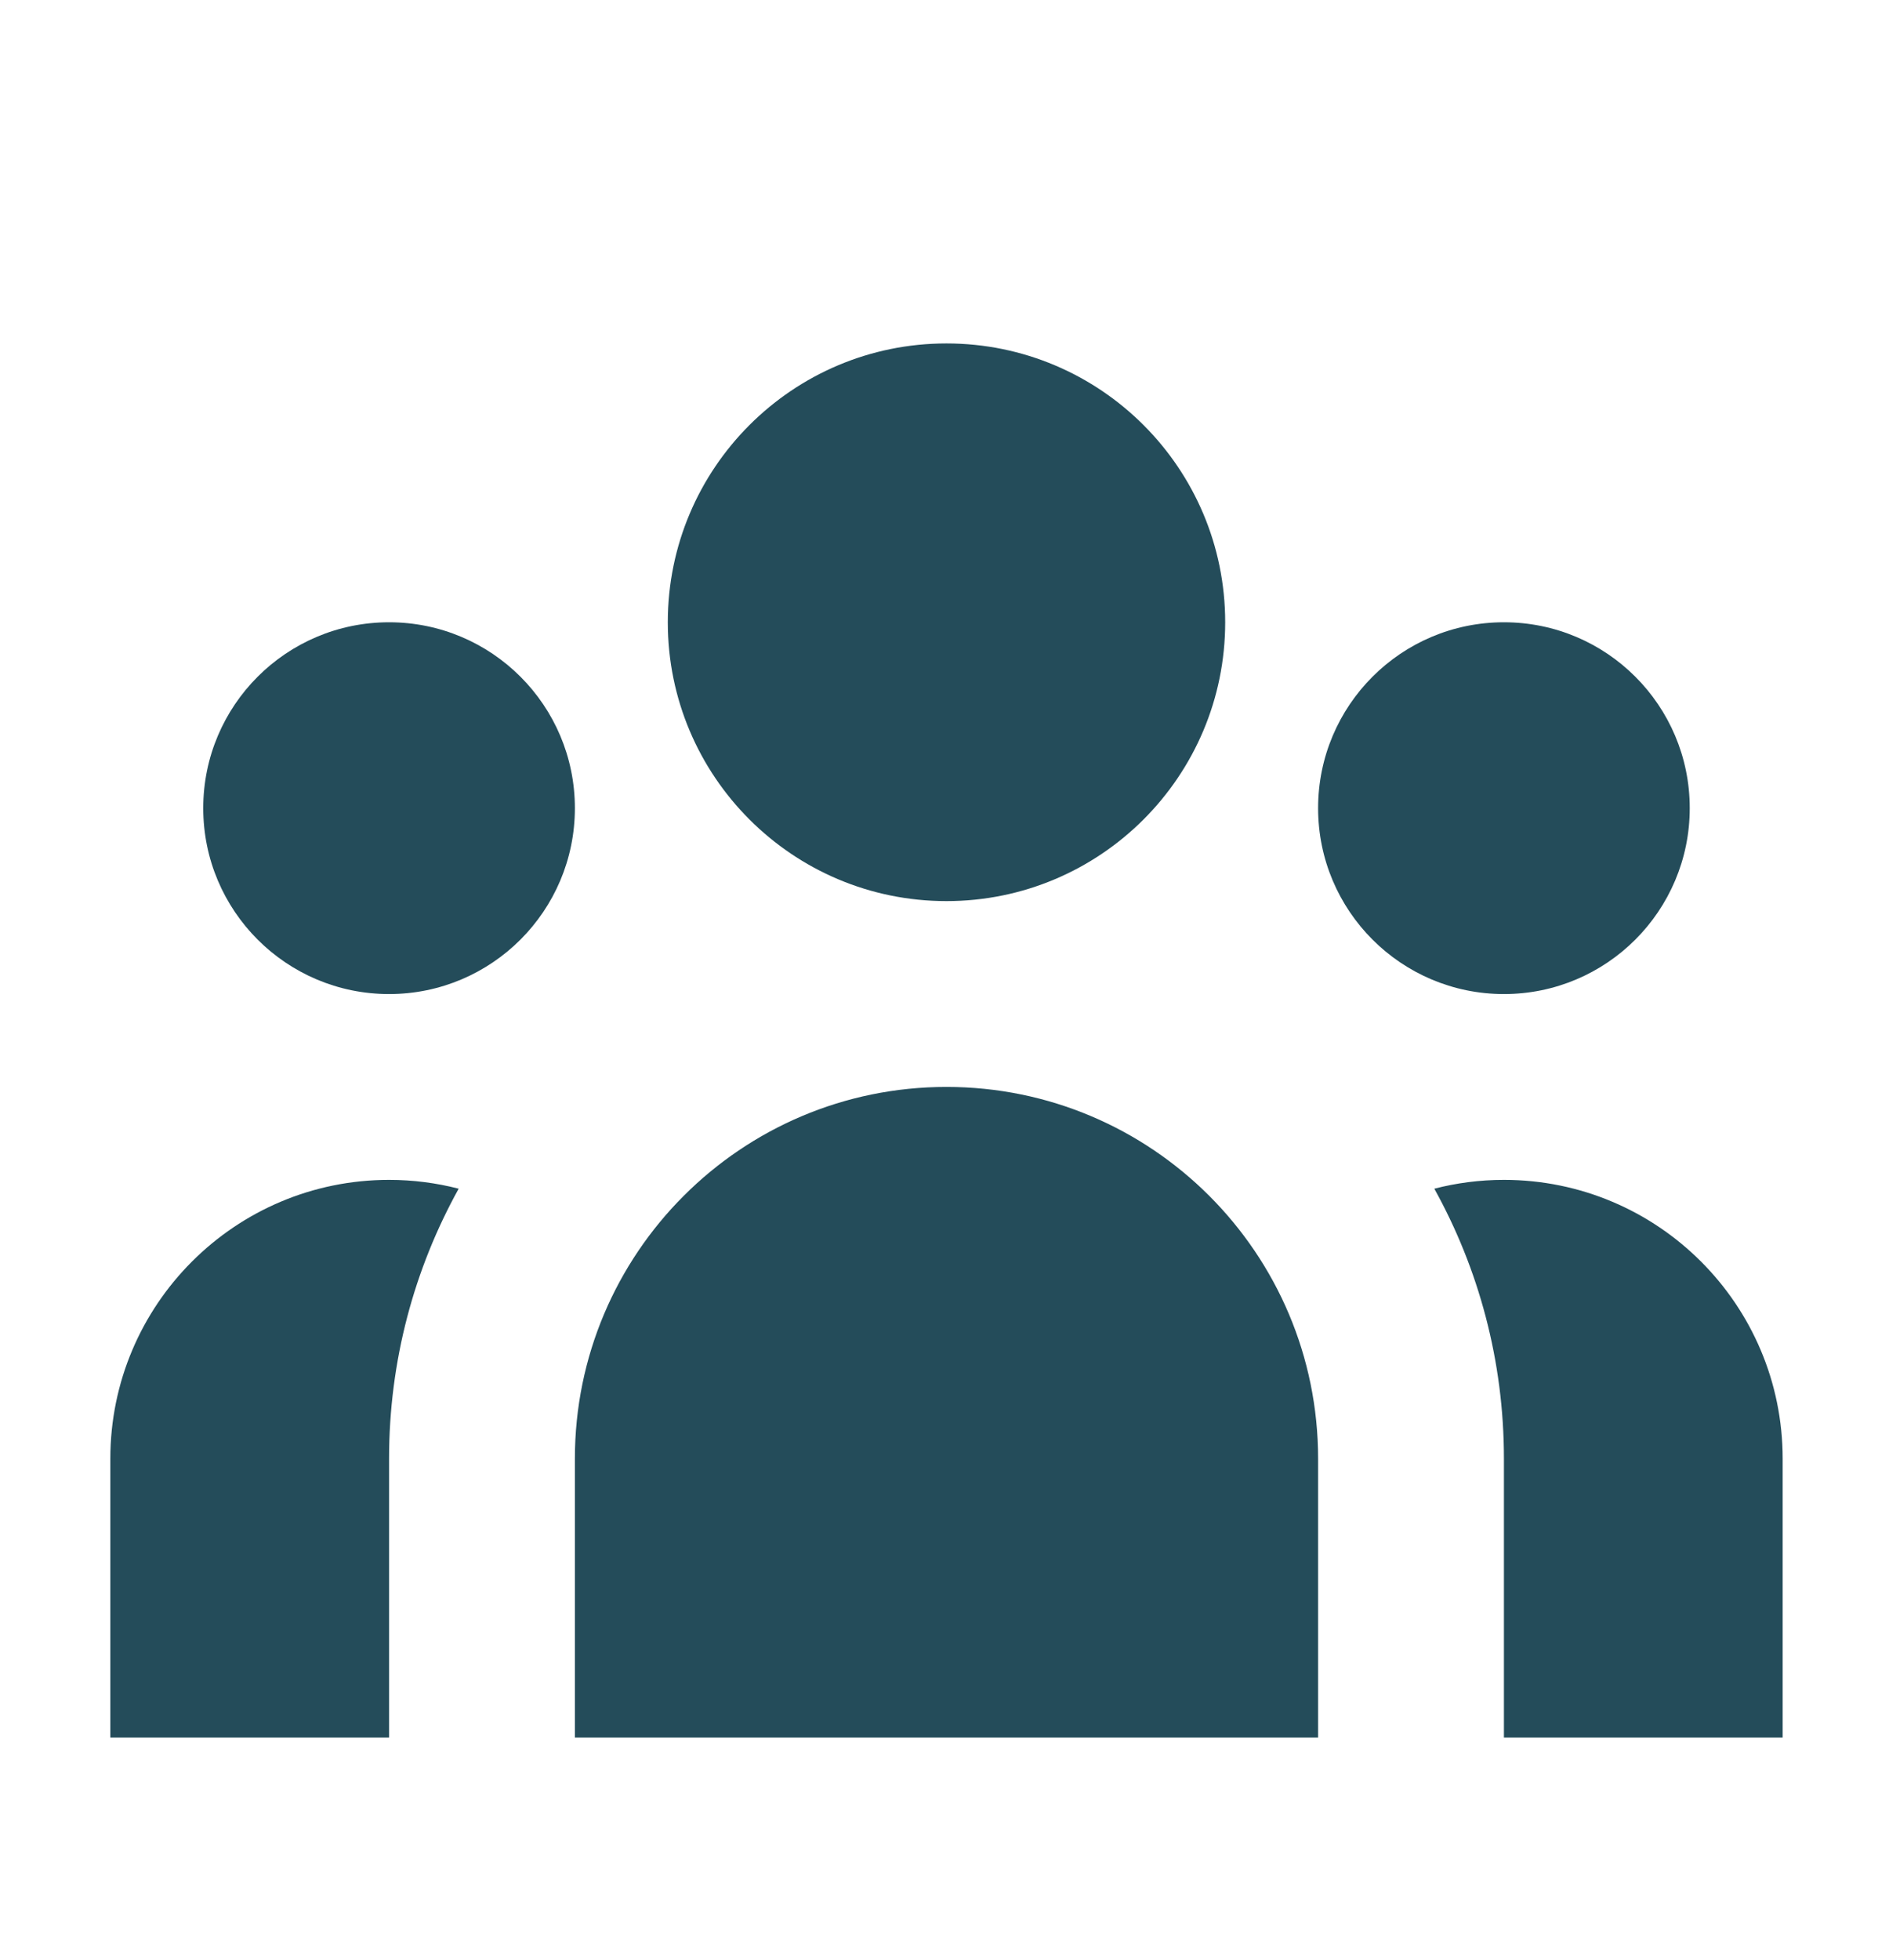
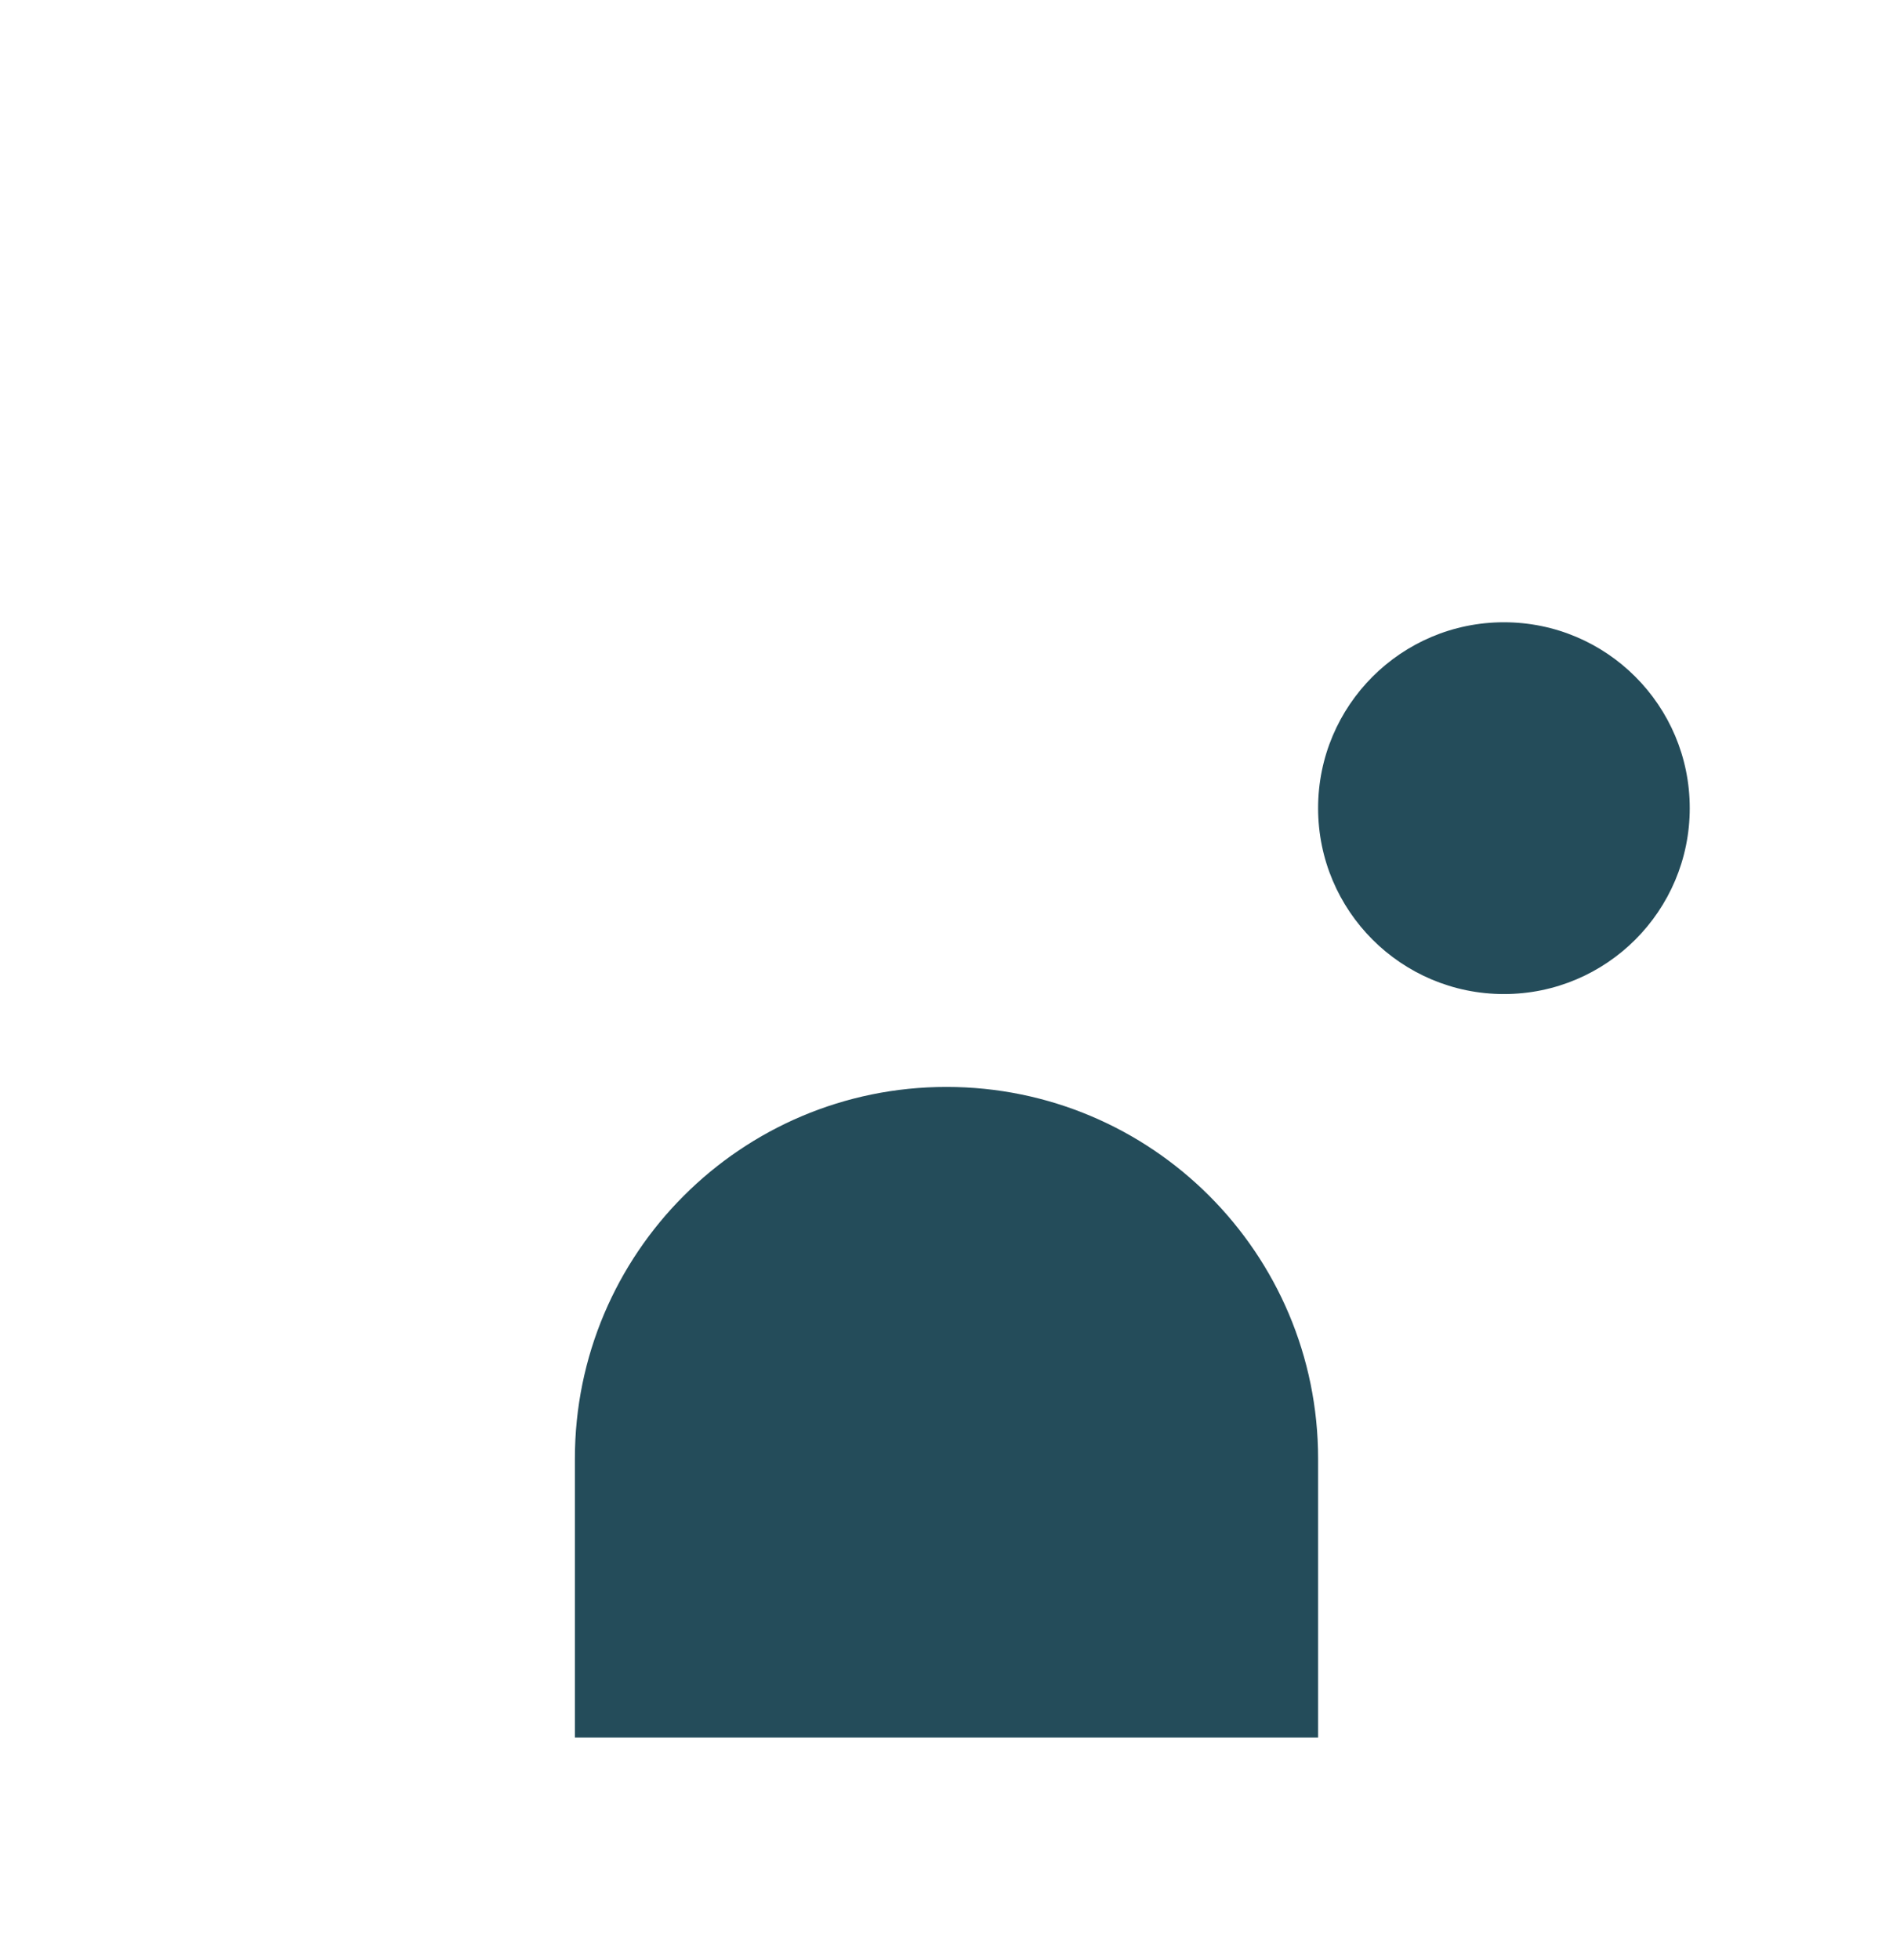
<svg xmlns="http://www.w3.org/2000/svg" width="27" height="28" viewBox="0 0 27 28" fill="none">
  <g id="Icon/Solid/user-group">
    <g id="Icon">
-       <path d="M17.512 8.891C17.512 11.091 15.729 12.875 13.528 12.875C11.328 12.875 9.545 11.091 9.545 8.891C9.545 6.691 11.328 4.907 13.528 4.907C15.729 4.907 17.512 6.691 17.512 8.891Z" fill="#244C5A" />
      <path d="M24.152 11.547C24.152 13.014 22.963 14.203 21.496 14.203C20.029 14.203 18.84 13.014 18.84 11.547C18.84 10.08 20.029 8.891 21.496 8.891C22.963 8.891 24.152 10.08 24.152 11.547Z" fill="#244C5A" />
      <path d="M18.84 20.842C18.84 17.909 16.462 15.53 13.528 15.53C10.595 15.53 8.217 17.909 8.217 20.842V24.826H18.84V20.842Z" fill="#244C5A" />
-       <path d="M8.217 11.547C8.217 13.014 7.028 14.203 5.561 14.203C4.094 14.203 2.905 13.014 2.905 11.547C2.905 10.08 4.094 8.891 5.561 8.891C7.028 8.891 8.217 10.08 8.217 11.547Z" fill="#244C5A" />
-       <path d="M21.496 24.826V20.842C21.496 19.442 21.135 18.127 20.501 16.984C20.819 16.902 21.152 16.858 21.496 16.858C23.696 16.858 25.48 18.642 25.48 20.842V24.826H21.496Z" fill="#244C5A" />
-       <path d="M6.556 16.984C5.922 18.127 5.561 19.442 5.561 20.842V24.826H1.577V20.842C1.577 18.642 3.361 16.858 5.561 16.858C5.904 16.858 6.238 16.902 6.556 16.984Z" fill="#244C5A" />
    </g>
  </g>
</svg>